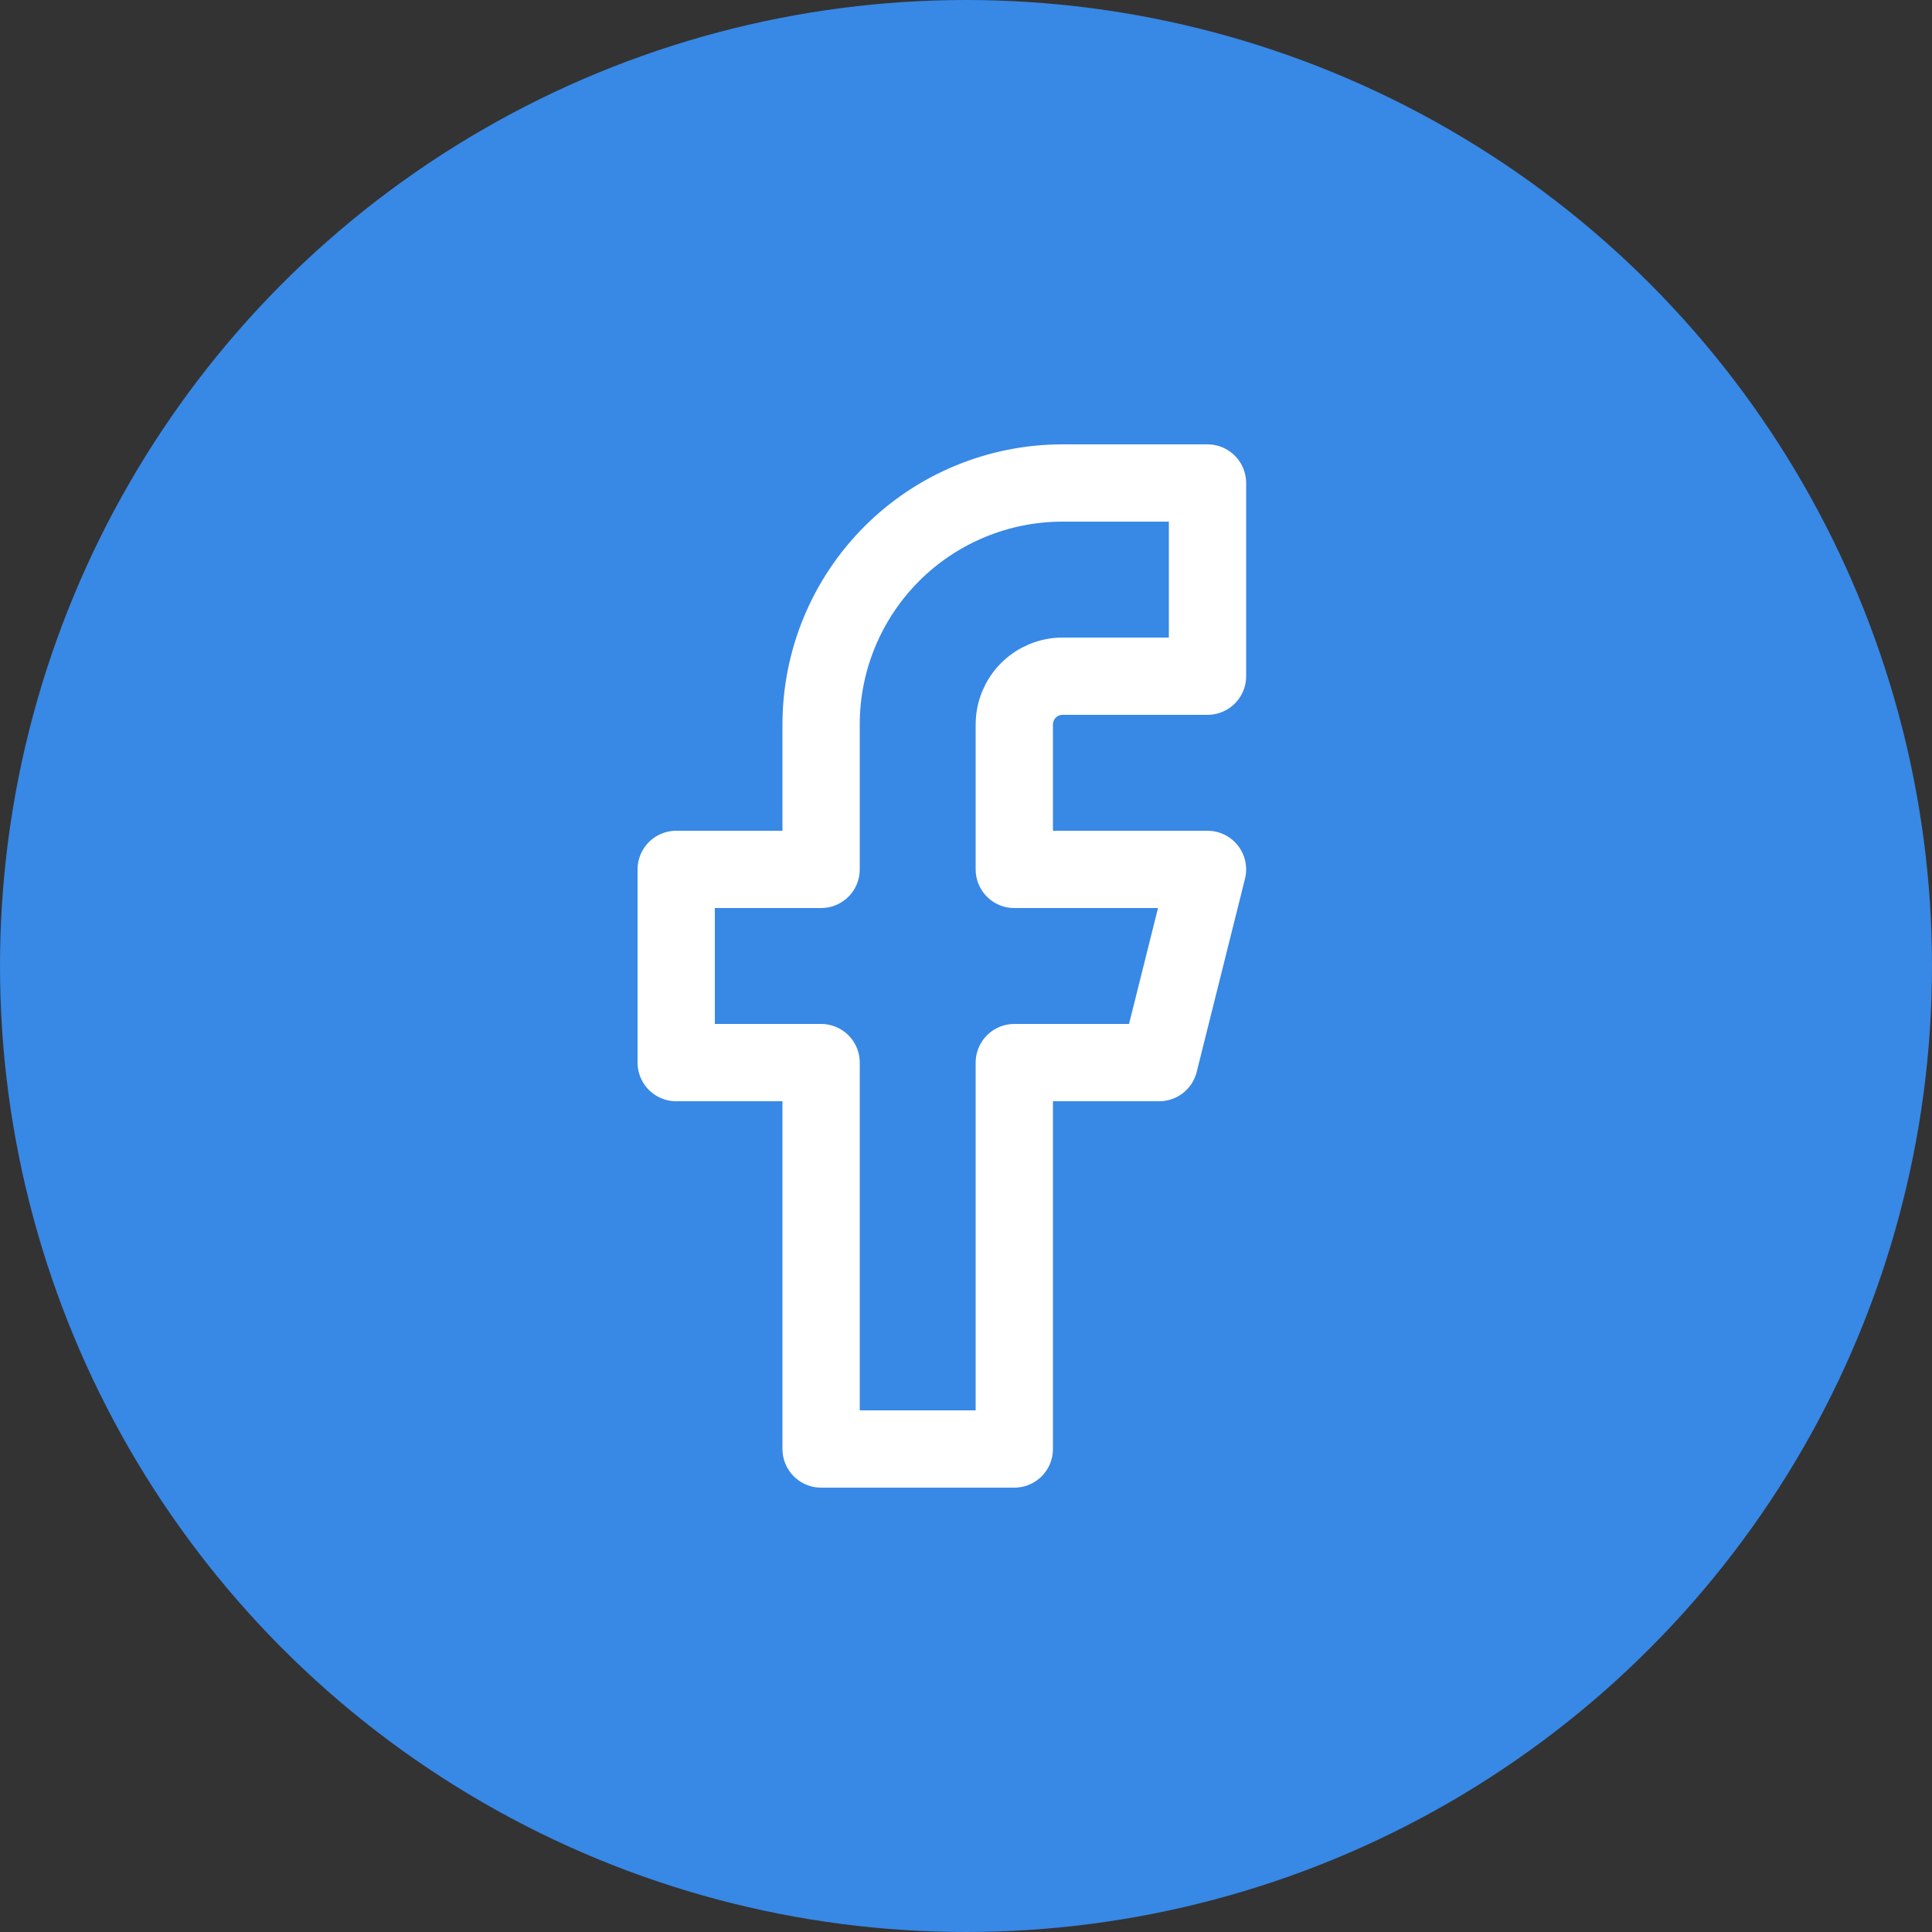
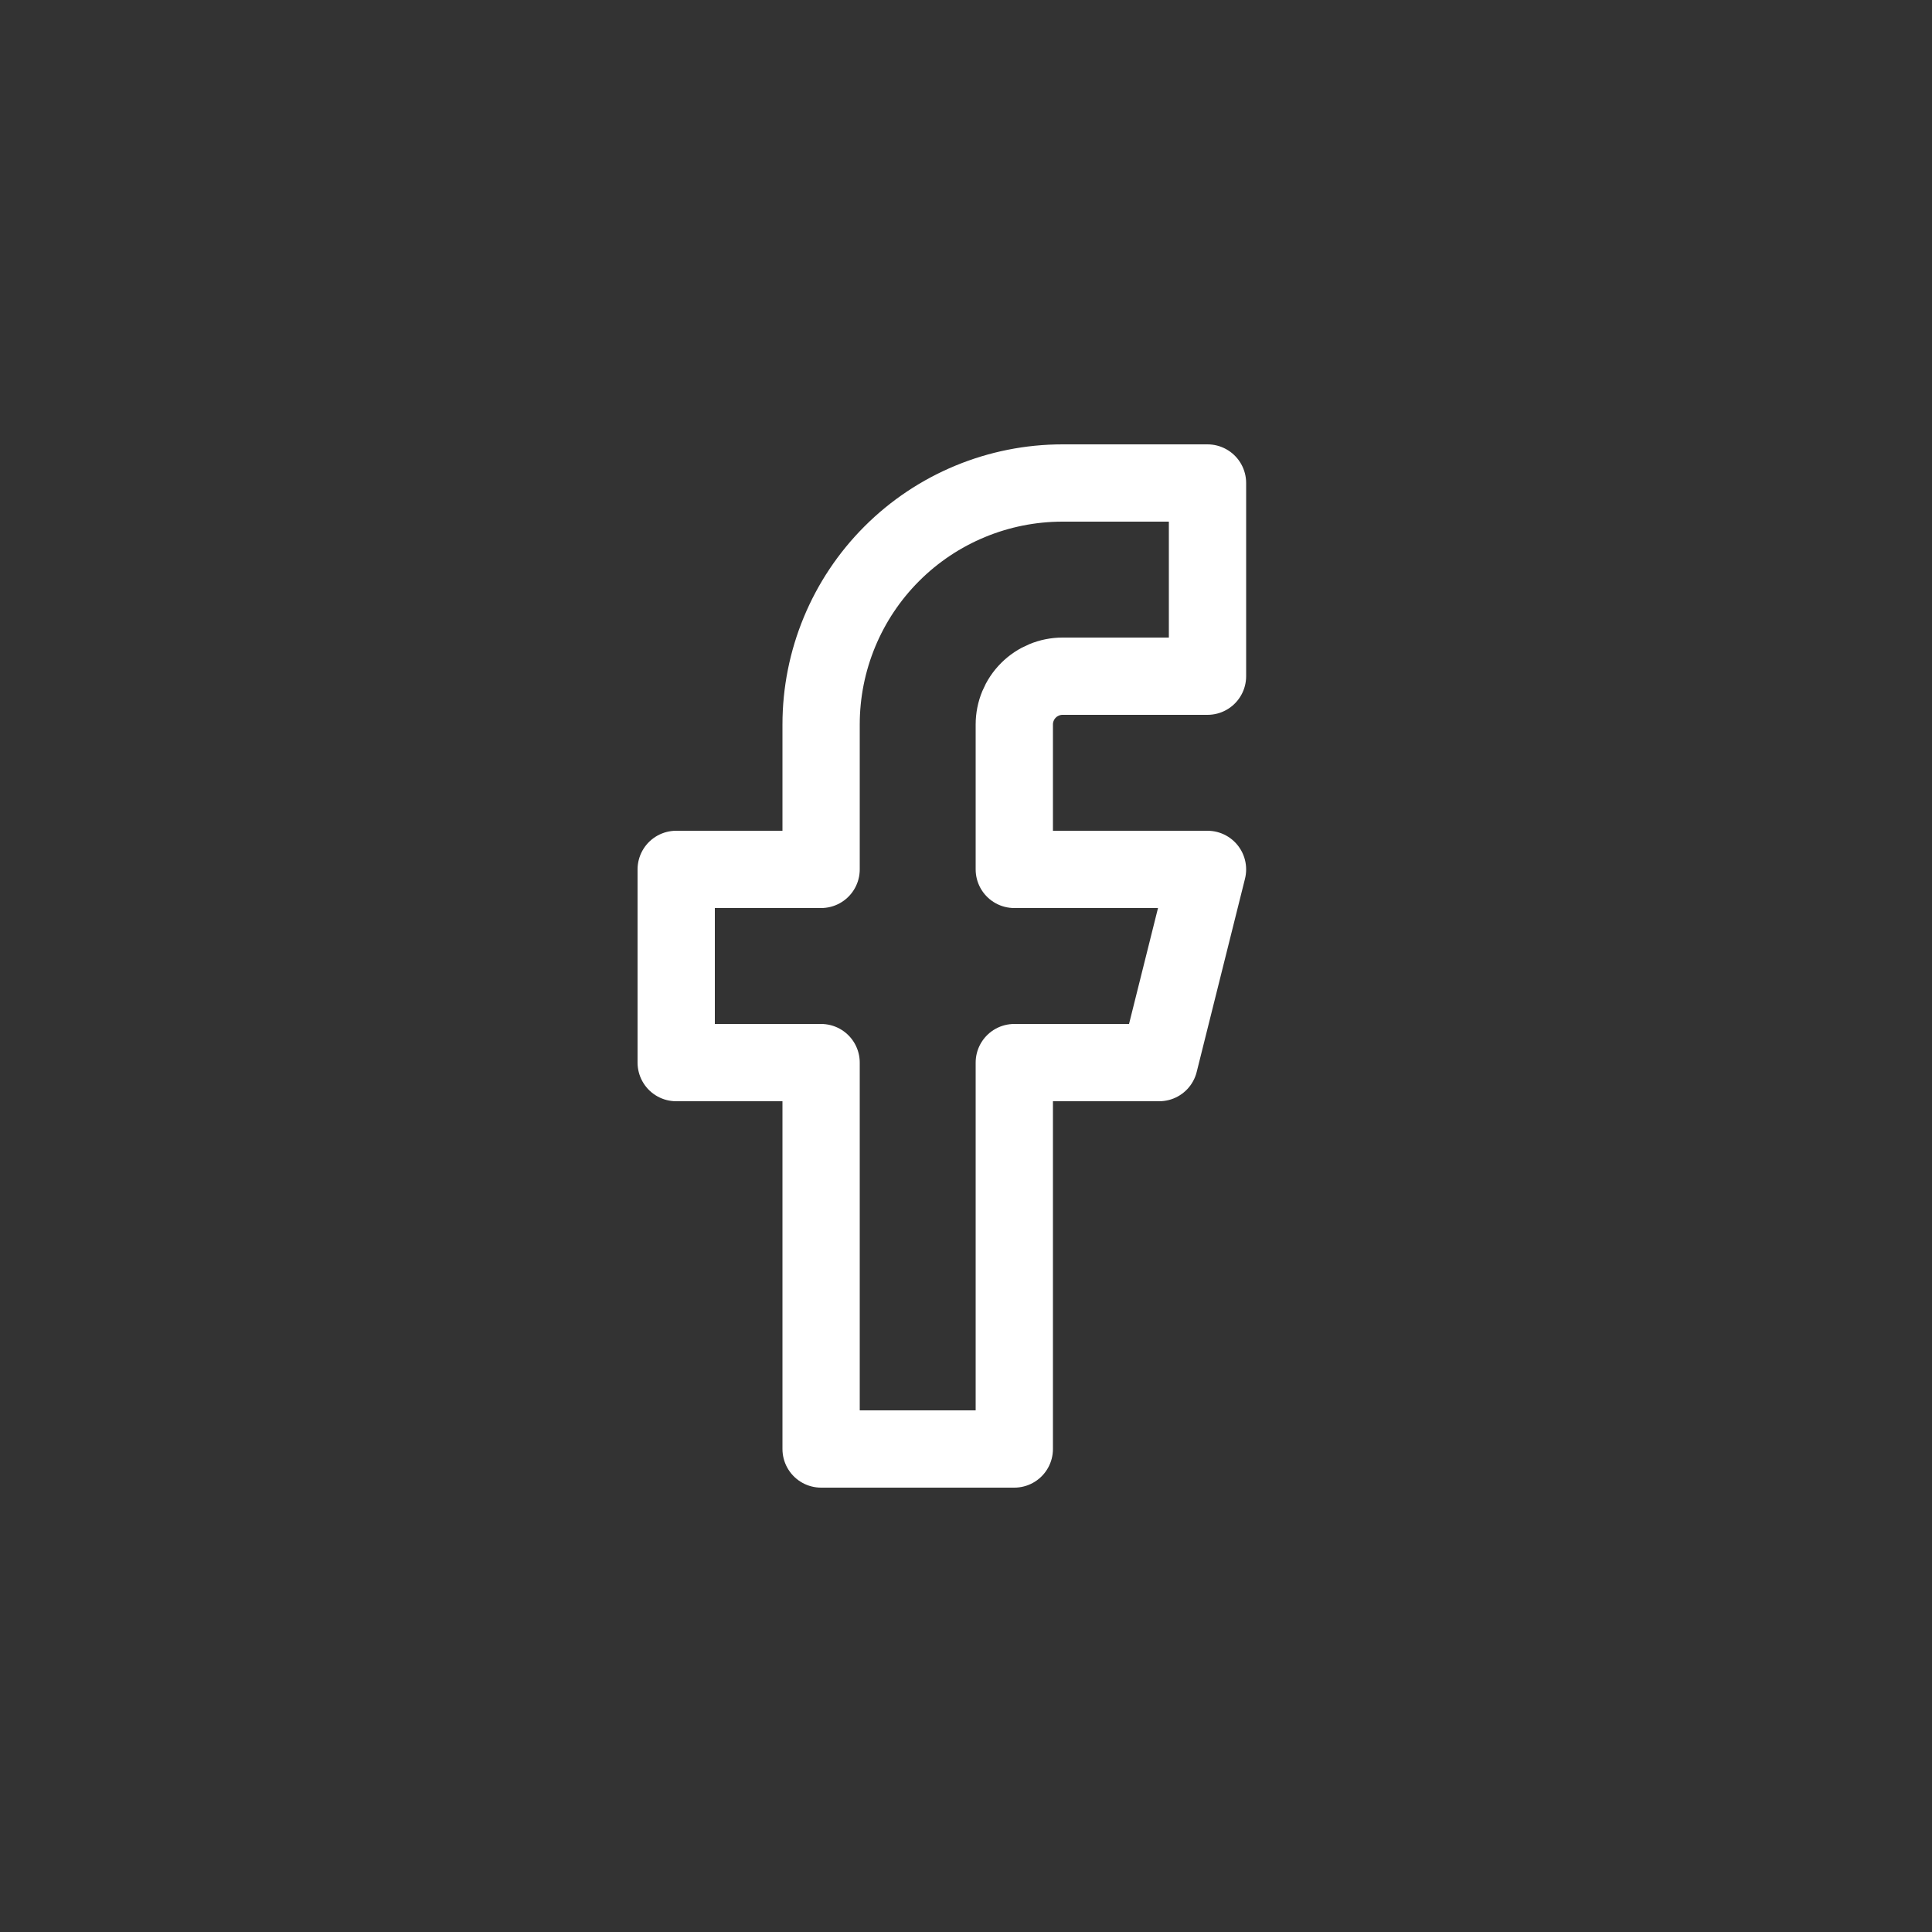
<svg xmlns="http://www.w3.org/2000/svg" width="25" height="25" viewBox="0 0 25 25" fill="none">
  <rect x="0" y="0" width="25" height="25" fill="#333333" stroke="none" />
-   <circle cx="12.5" cy="12.5" r="12.5" fill="#3888E6" />
  <path d="M15.625 6.25H13.75C12.921 6.25 12.126 6.579 11.54 7.165C10.954 7.751 10.625 8.546 10.625 9.375V11.25H8.75V13.75H10.625V18.75H13.125V13.75H15L15.625 11.25H13.125V9.375C13.125 9.209 13.191 9.05 13.308 8.933C13.425 8.816 13.584 8.75 13.75 8.75H15.625V6.25Z" stroke="white" stroke-linecap="round" stroke-linejoin="round" />
</svg>